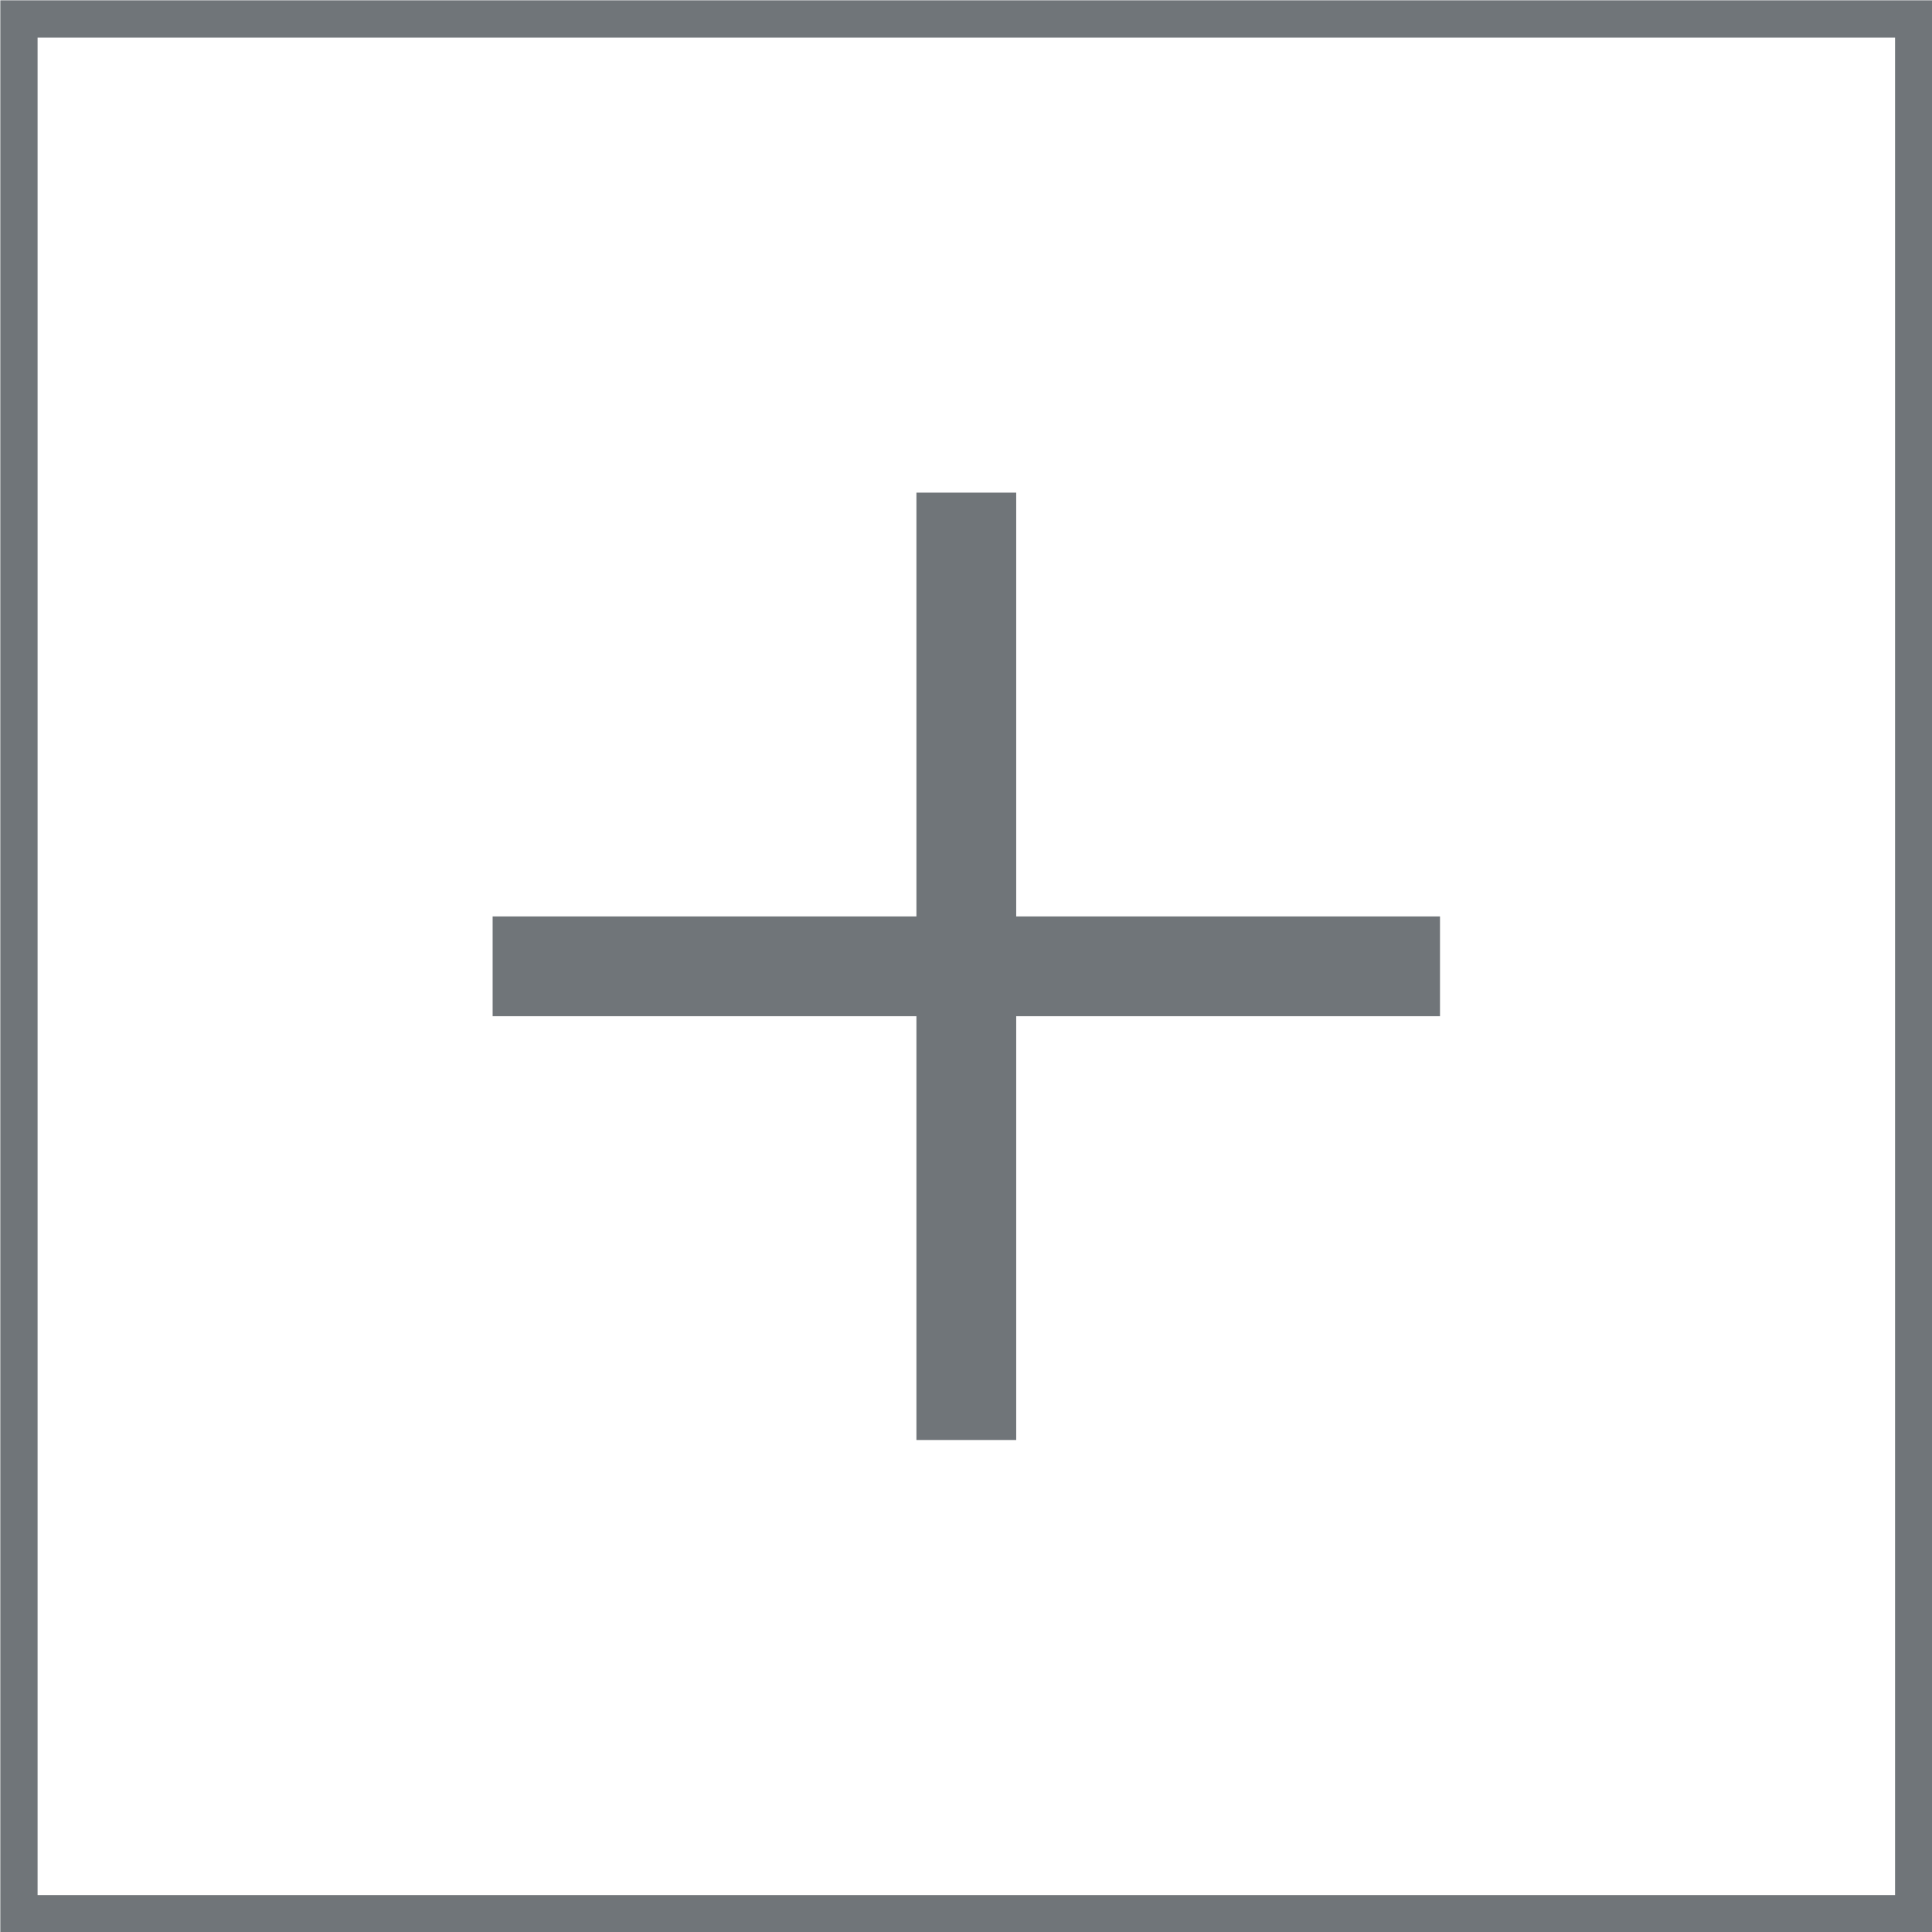
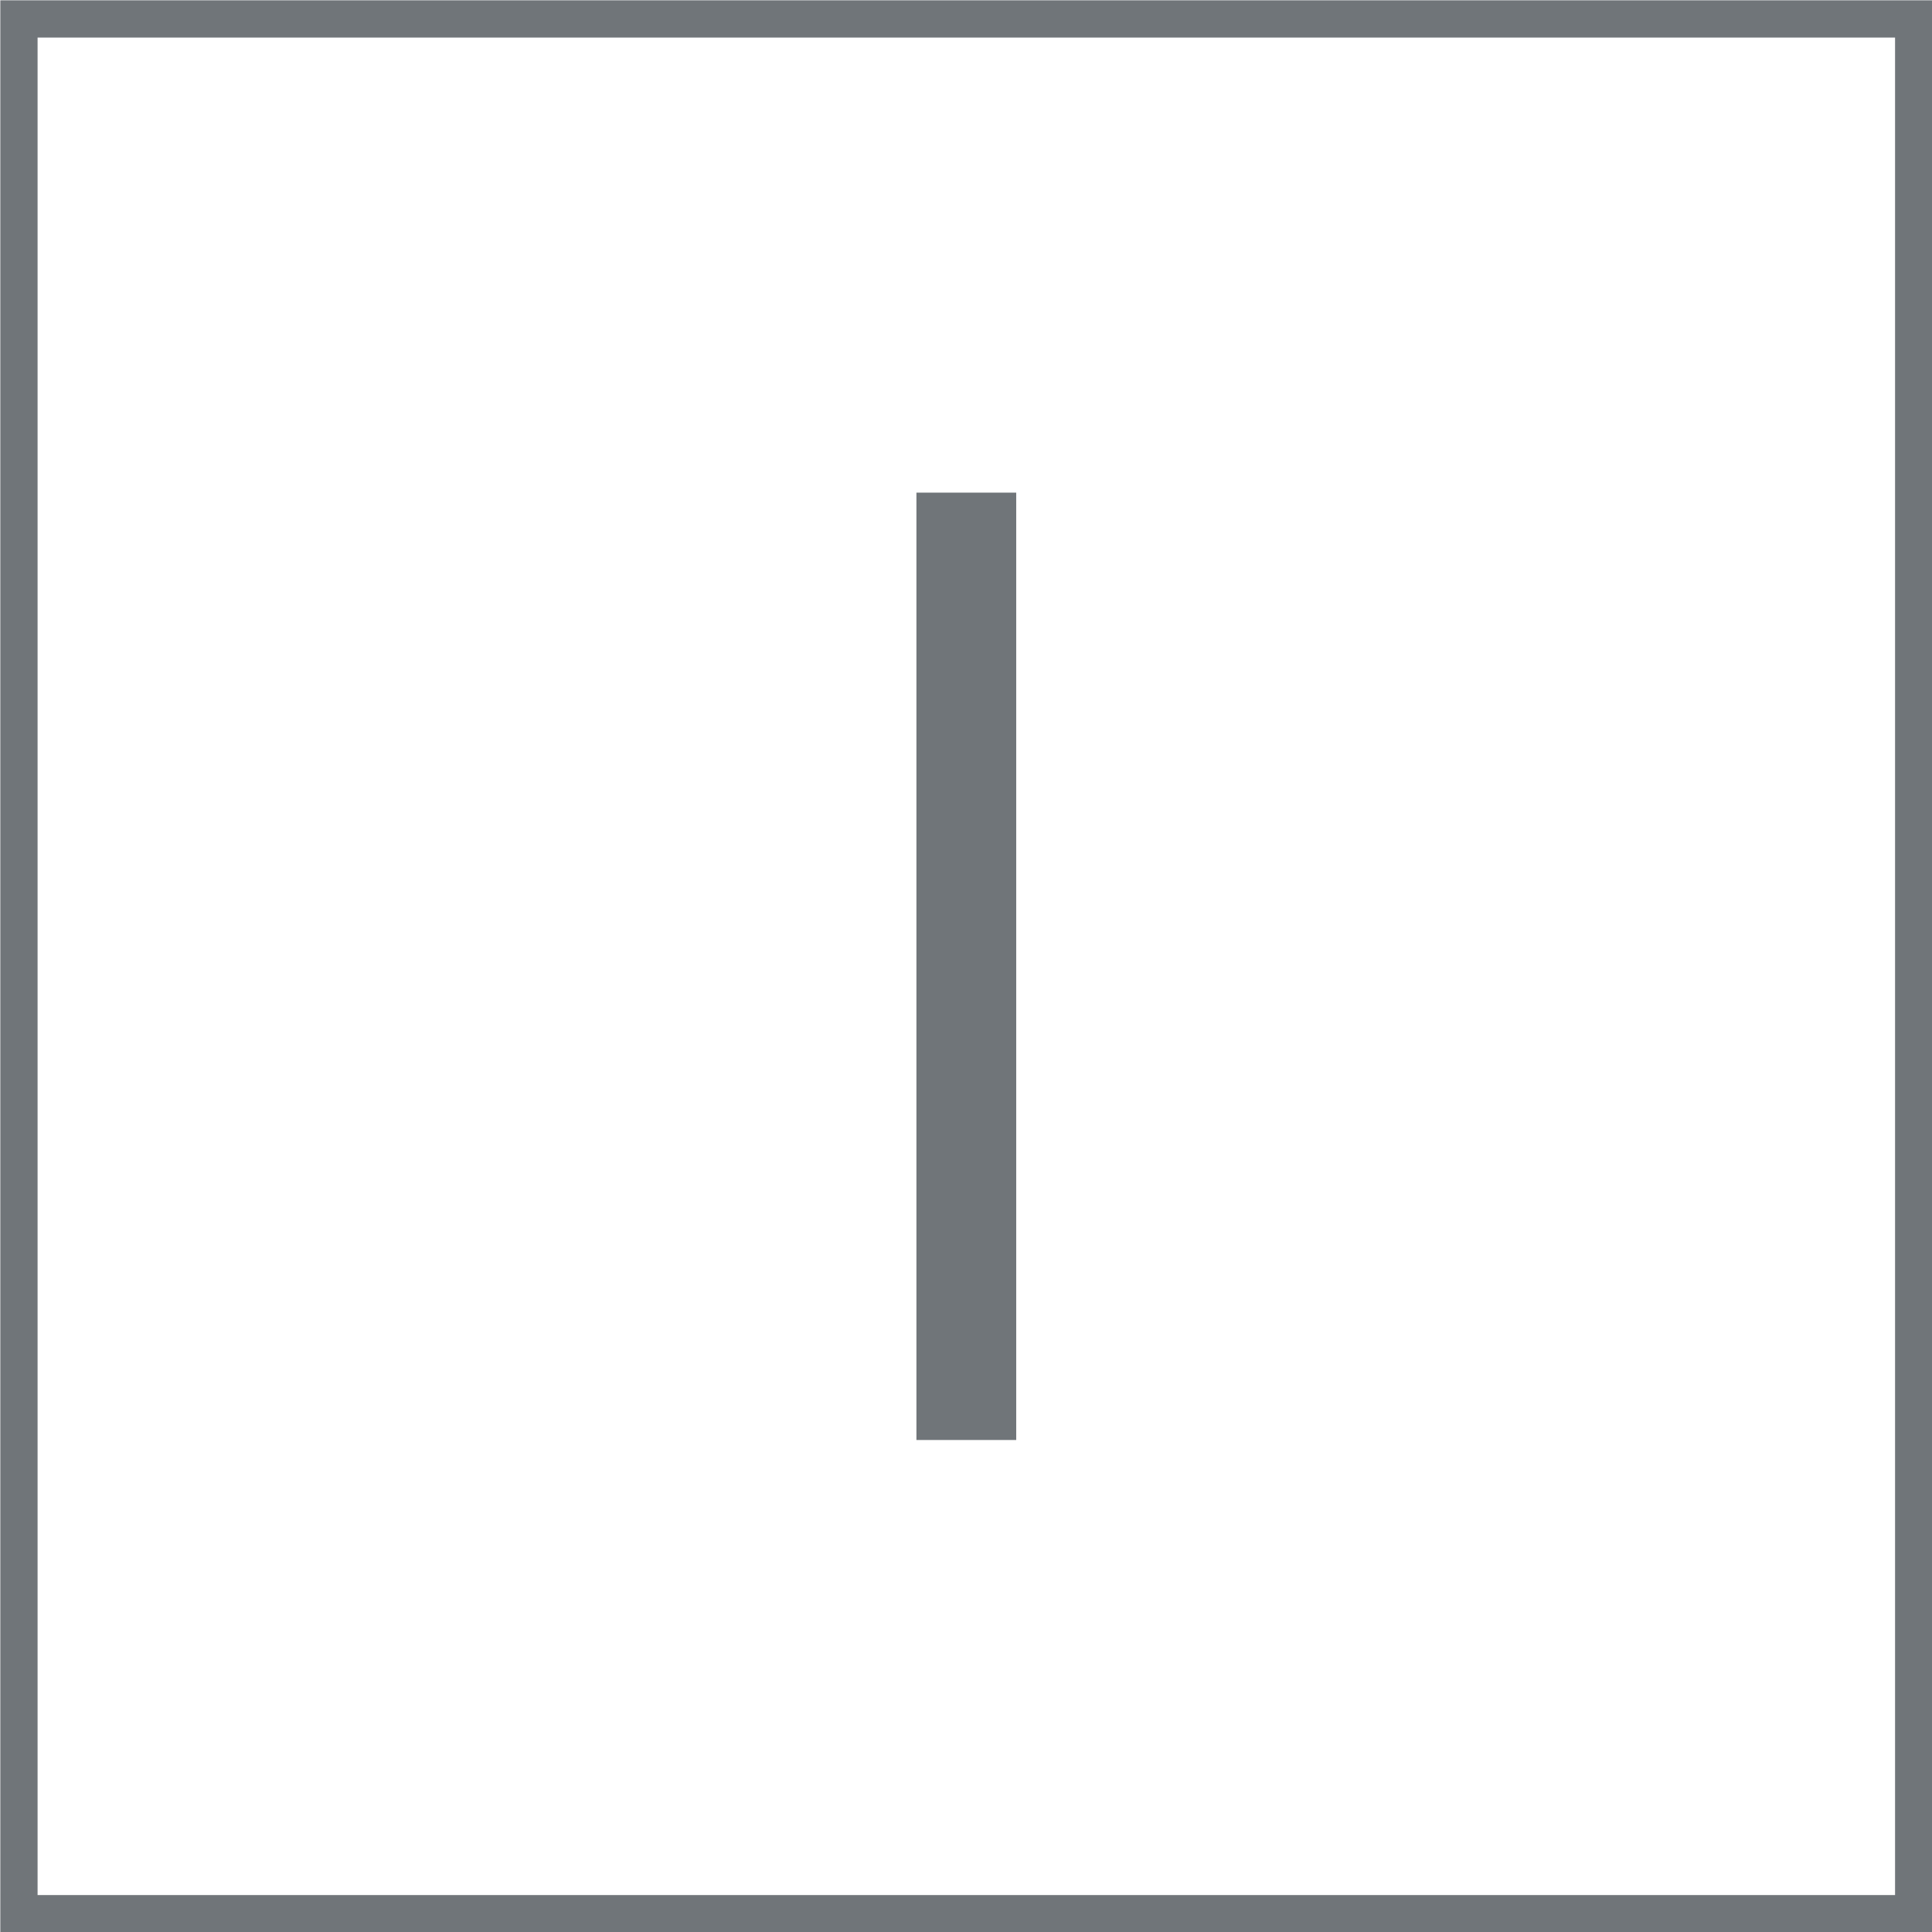
<svg xmlns="http://www.w3.org/2000/svg" id="Layer_1" data-name="Layer 1" viewBox="0 0 30.59 30.59">
  <defs>
    <style>.cls-1,.cls-2{fill:none;stroke:#707579;stroke-miterlimit:10;}.cls-1{stroke-width:0.59px;}.cls-2{stroke-width:1.58px;}</style>
  </defs>
  <title>cta-plus</title>
  <rect class="cls-1" x="0.5" y="0.5" width="30" height="30" transform="translate(-0.2 30.8) rotate(-90)" />
-   <line class="cls-2" x1="22.8" y1="15.3" x2="7.8" y2="15.3" />
  <line class="cls-2" x1="15.3" y1="7.8" x2="15.3" y2="22.8" />
</svg>